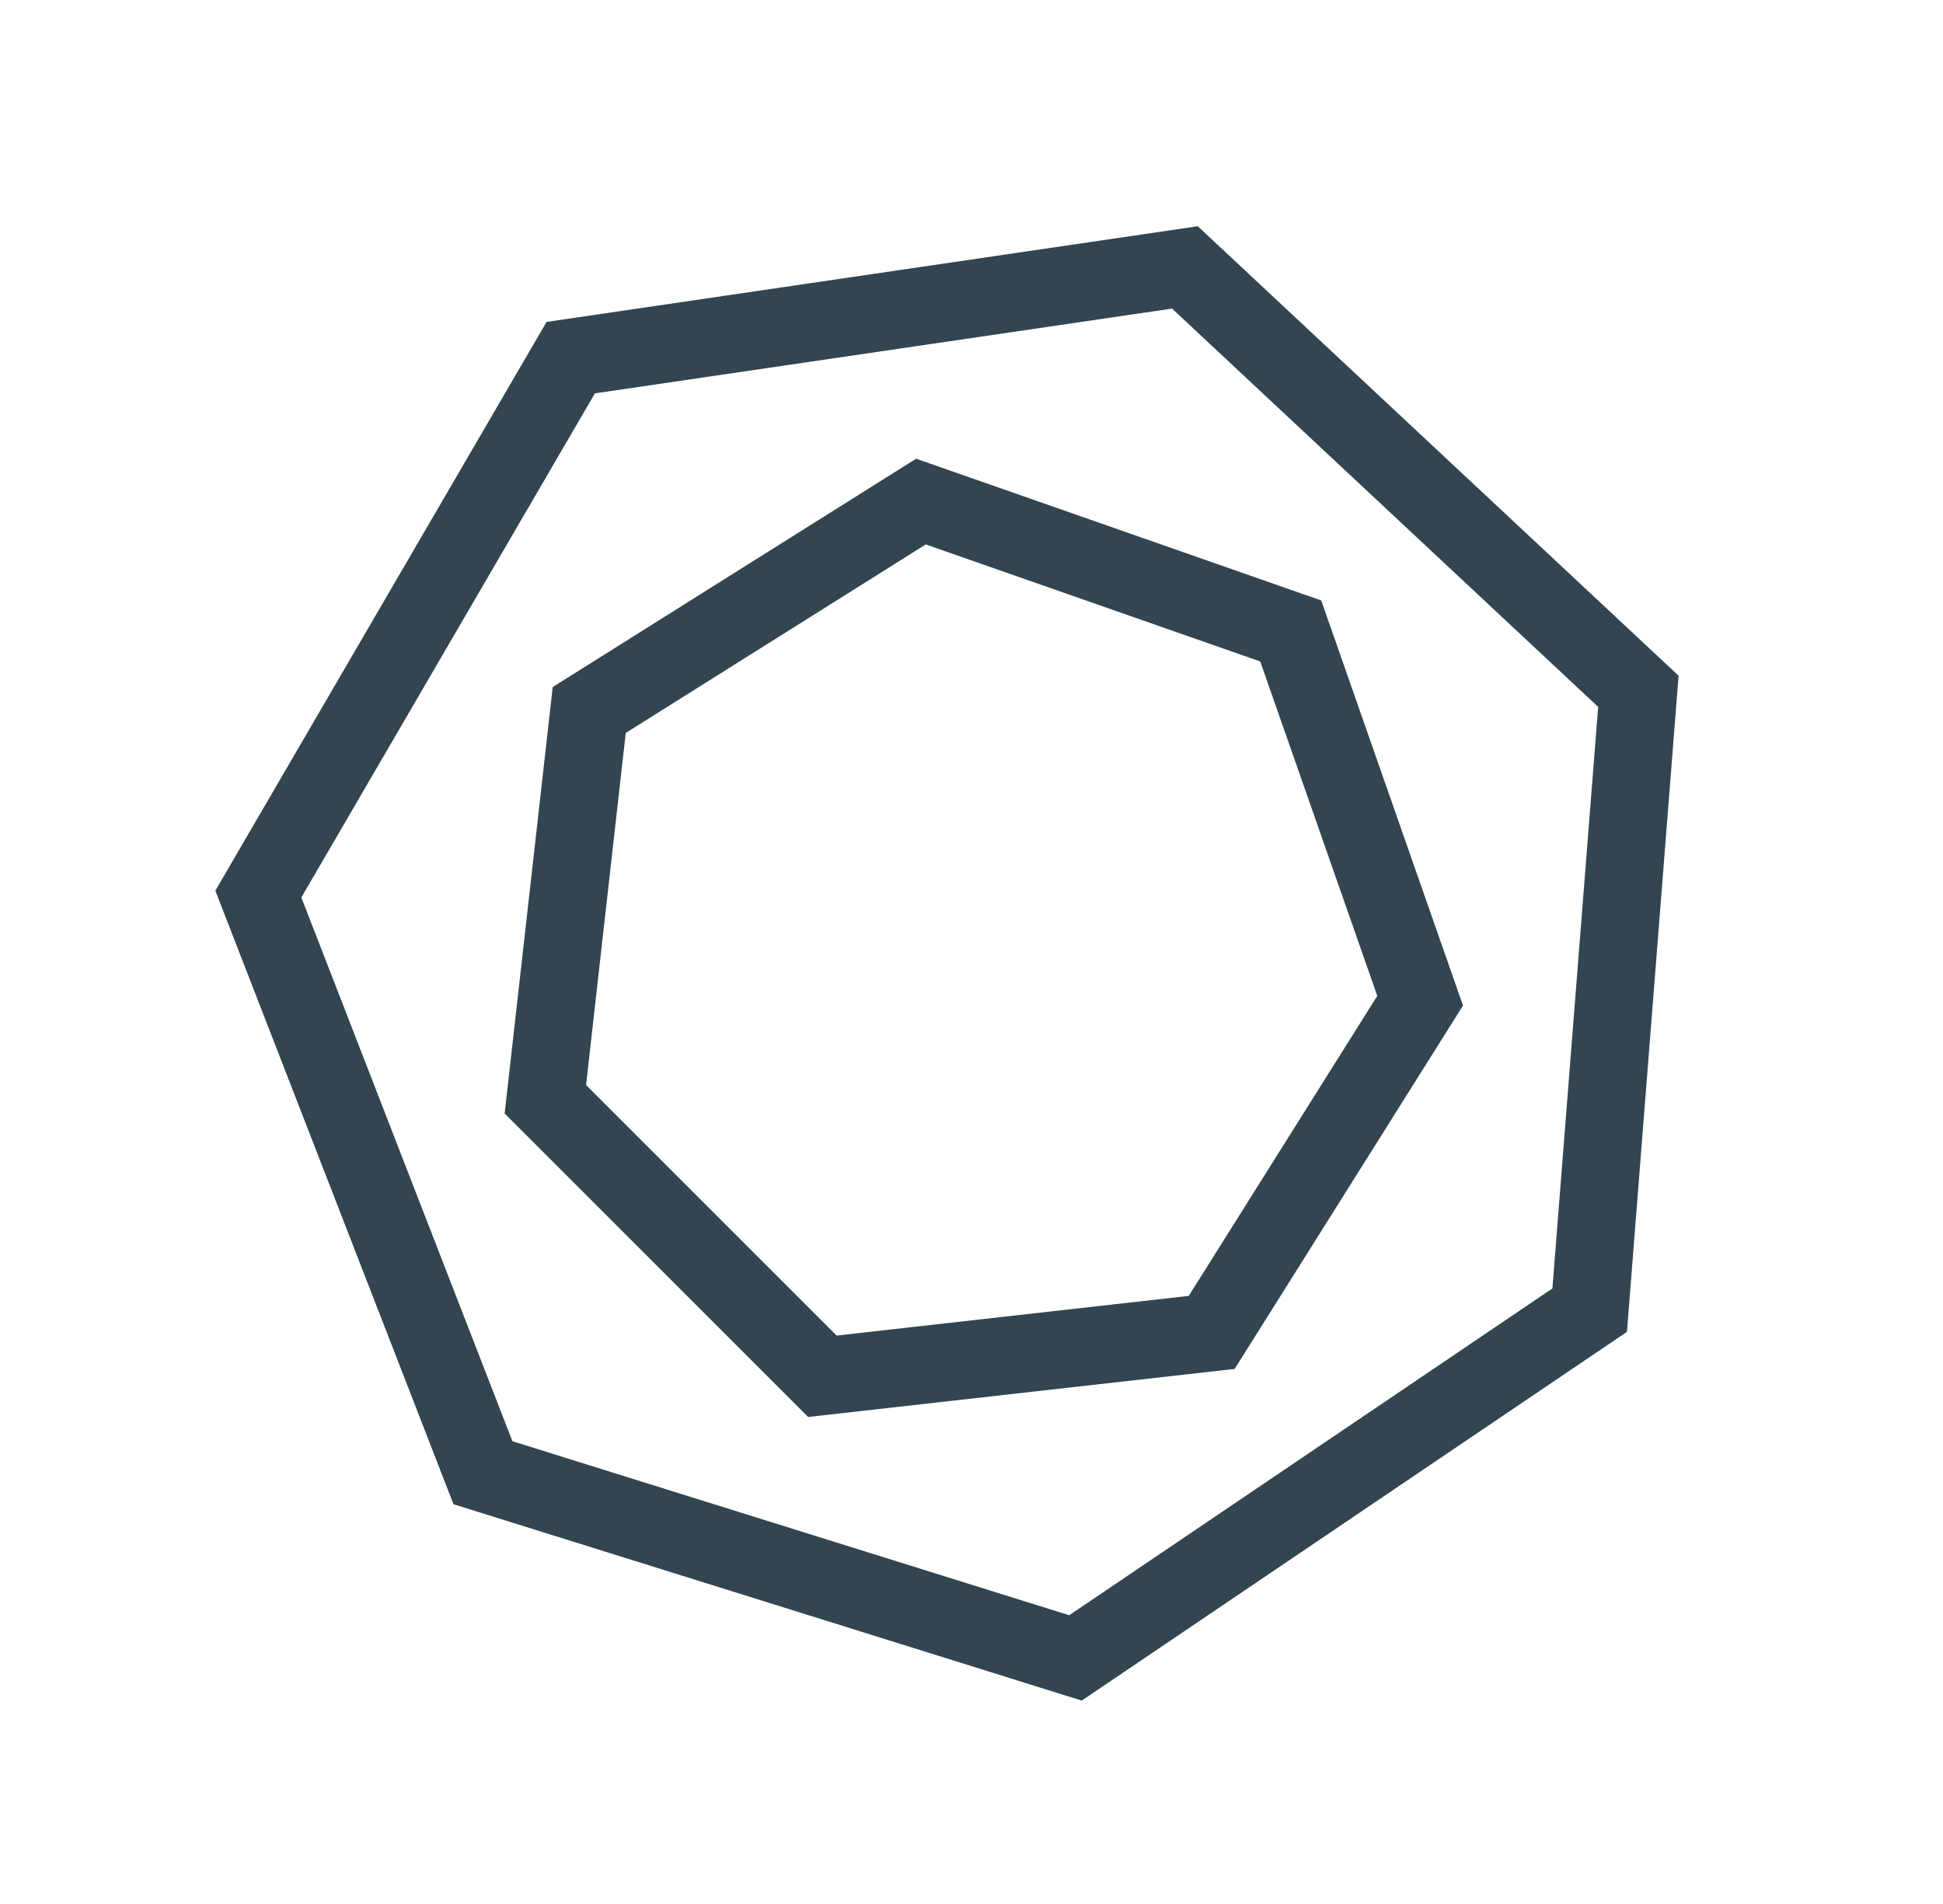
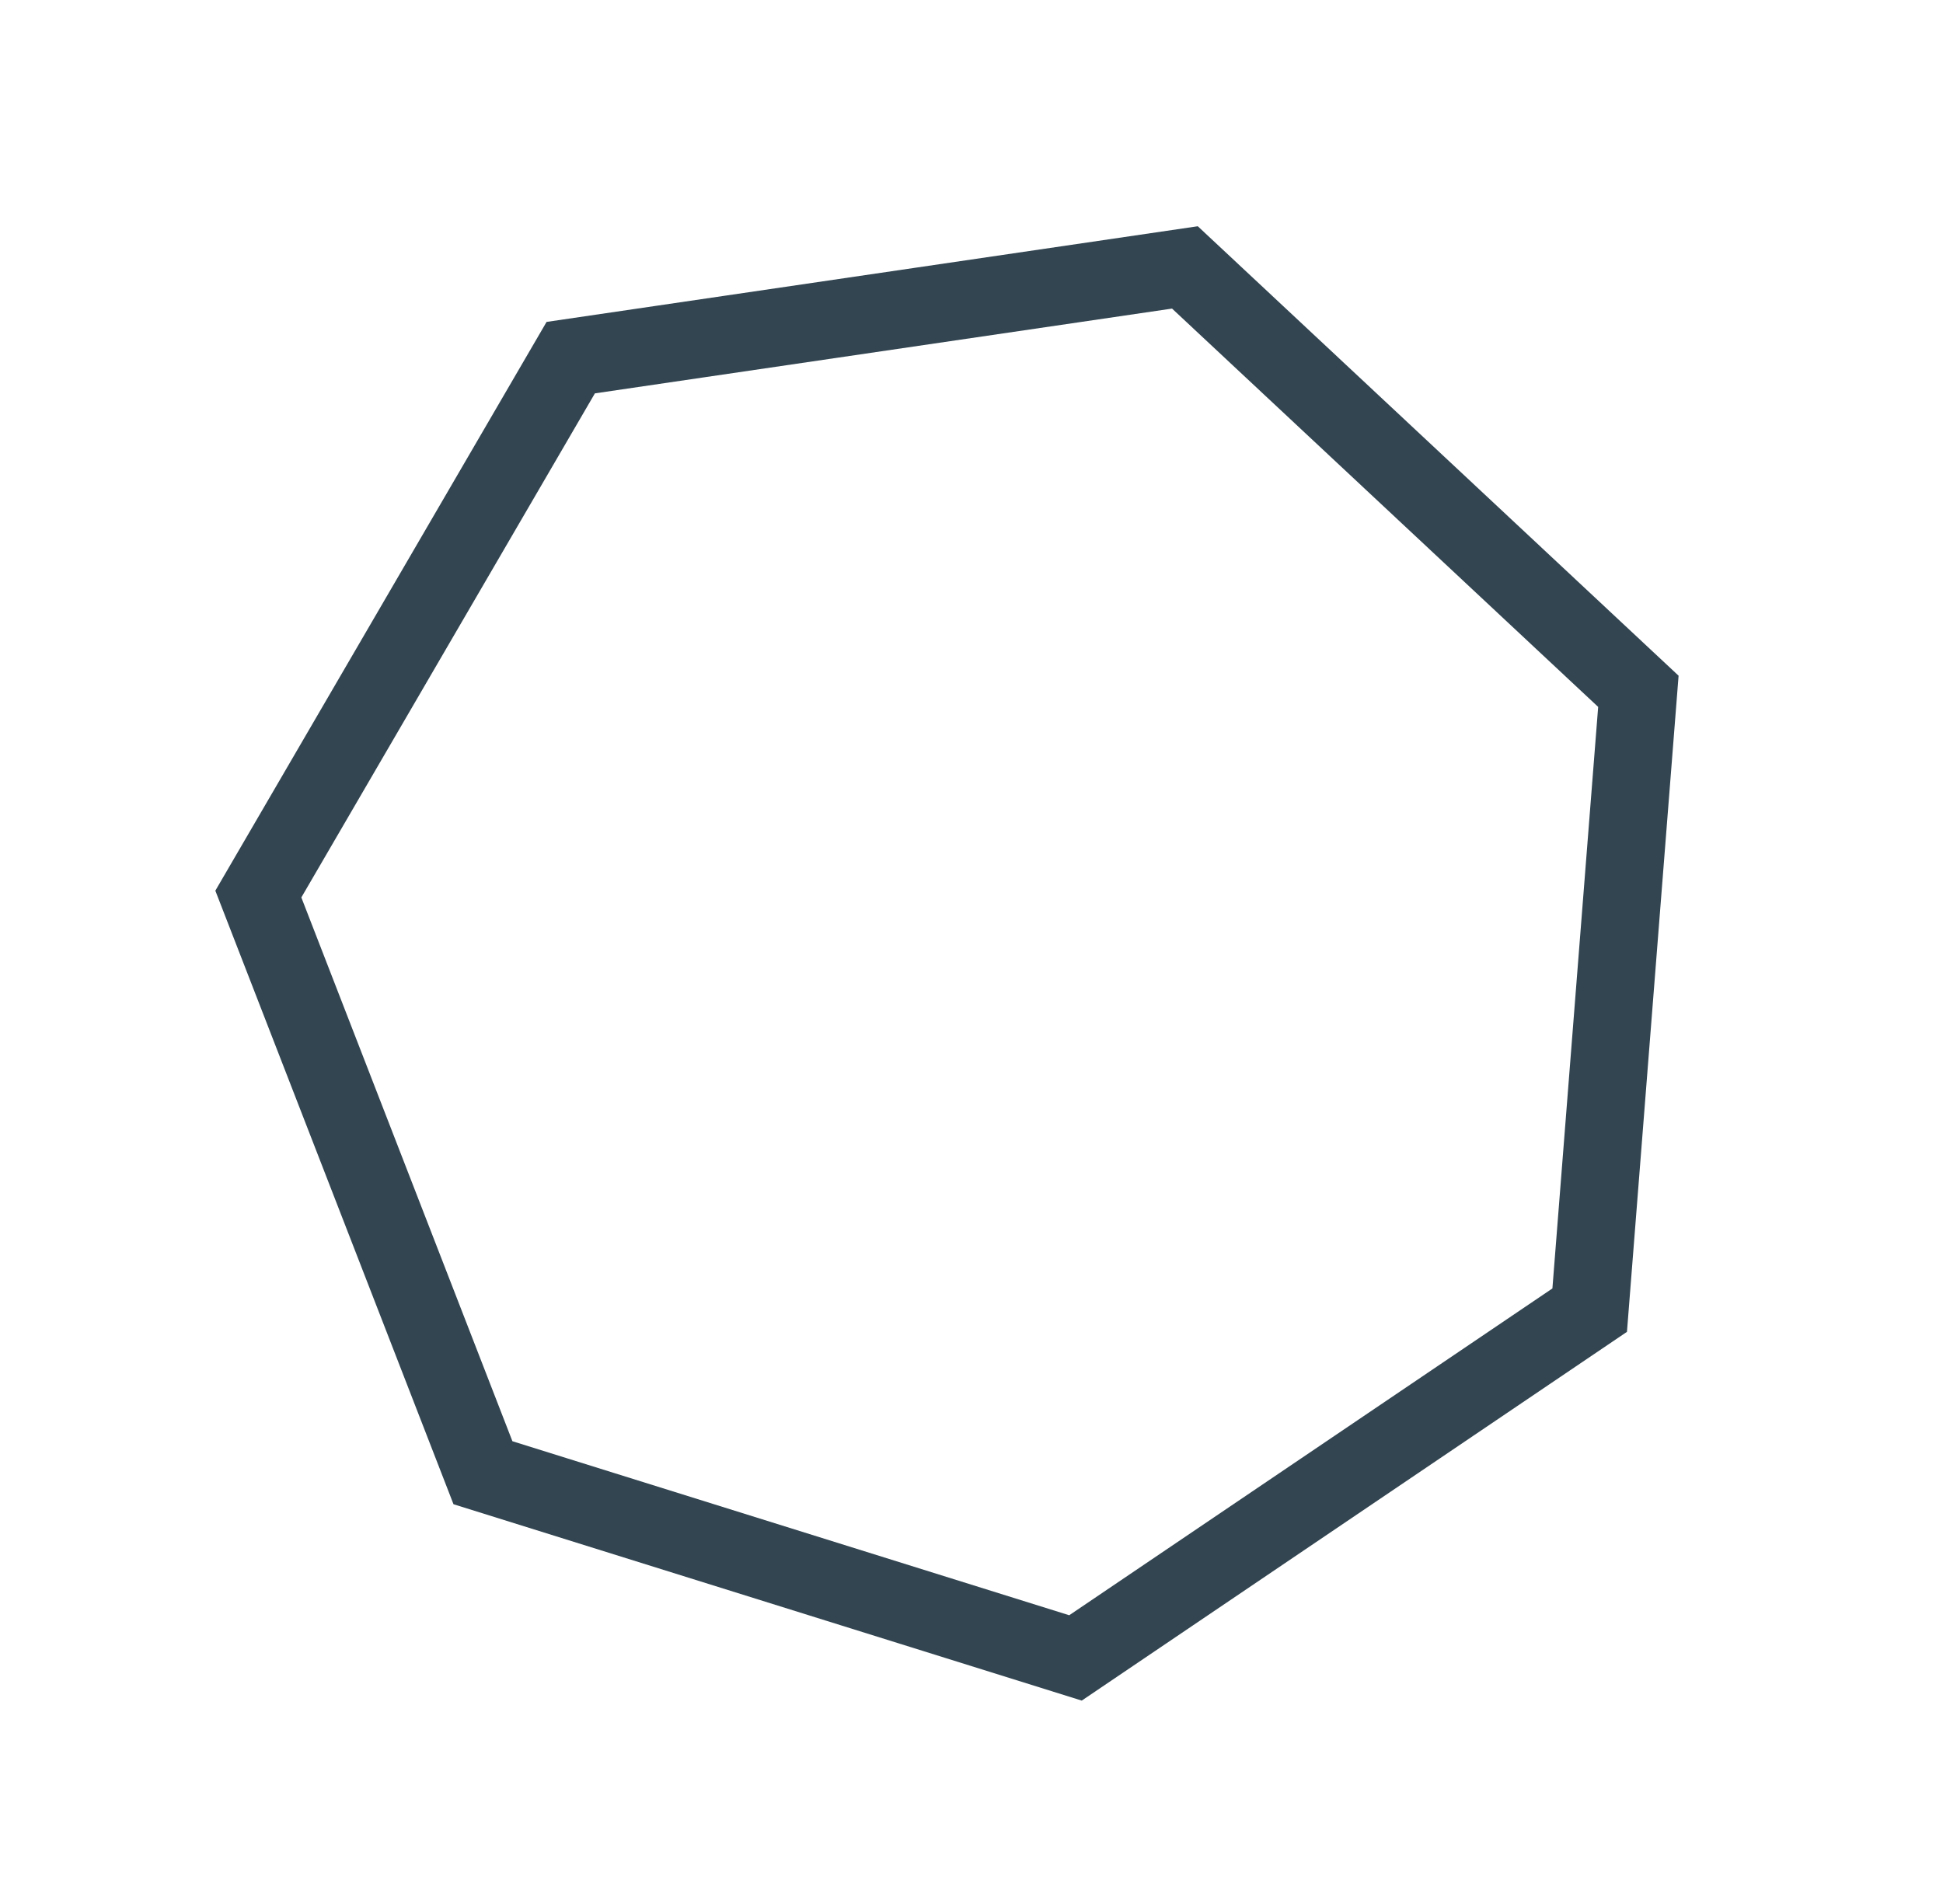
<svg xmlns="http://www.w3.org/2000/svg" width="50" height="49" viewBox="0 0 50 49" fill="none">
-   <path d="M14.687 9.204L30.492 6.882L42.161 17.791L40.908 33.717L27.676 42.667L12.428 37.901L6.648 23.009L14.687 9.204Z" stroke="#324551" stroke-width="2" />
-   <path d="M23.699 12.908L33.215 16.238L36.545 25.754L31.181 34.29L21.163 35.419L14.034 28.29L15.163 18.272L23.699 12.908Z" stroke="#324551" stroke-width="2" />
+   <path d="M14.687 9.204L30.492 6.882L42.161 17.791L40.908 33.717L27.676 42.667L12.428 37.901L6.648 23.009Z" stroke="#324551" stroke-width="2" />
</svg>